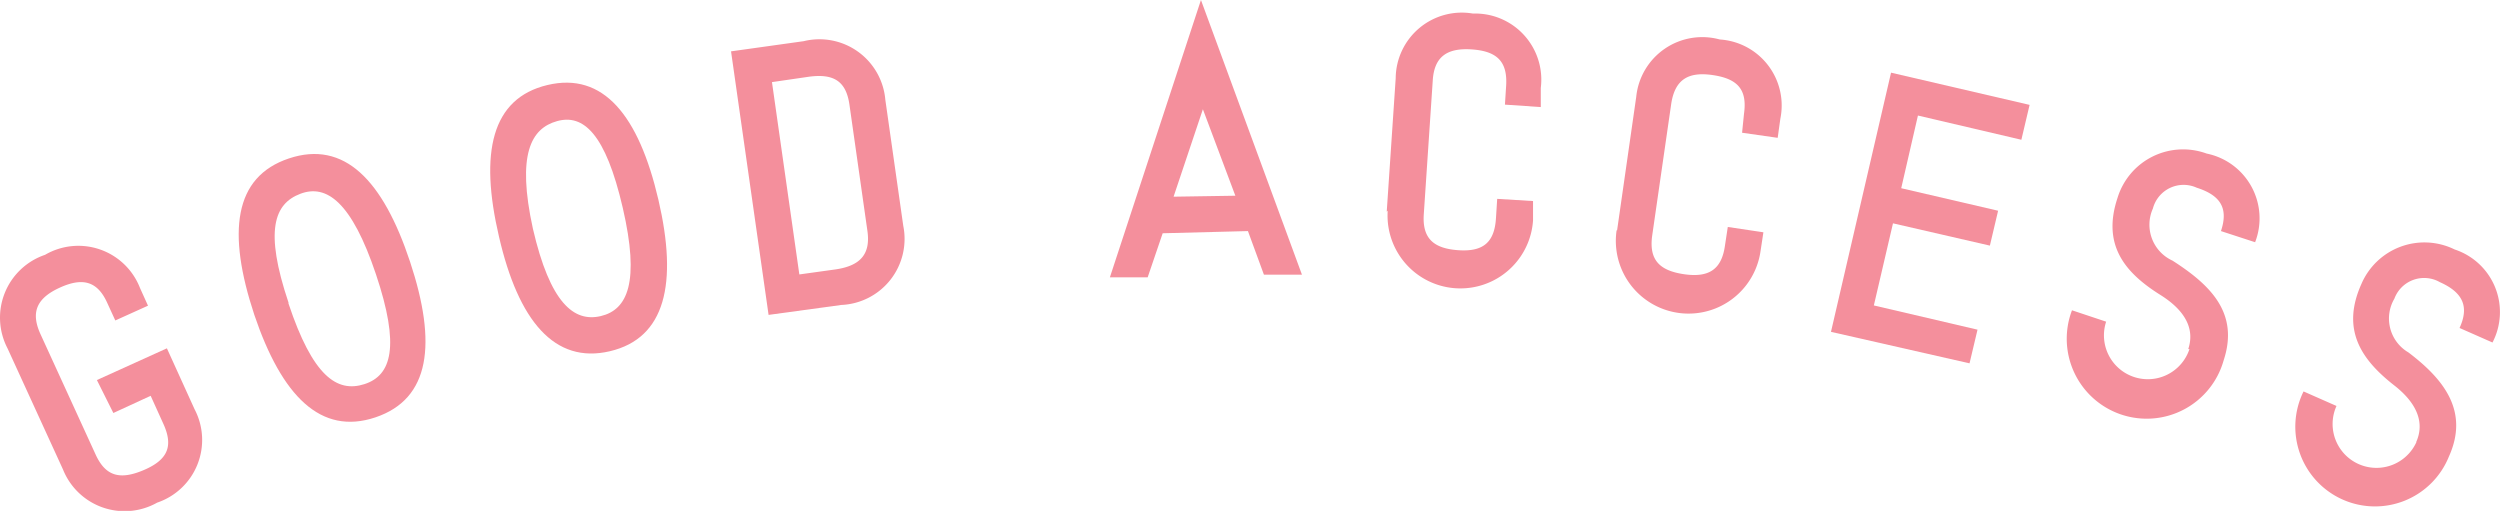
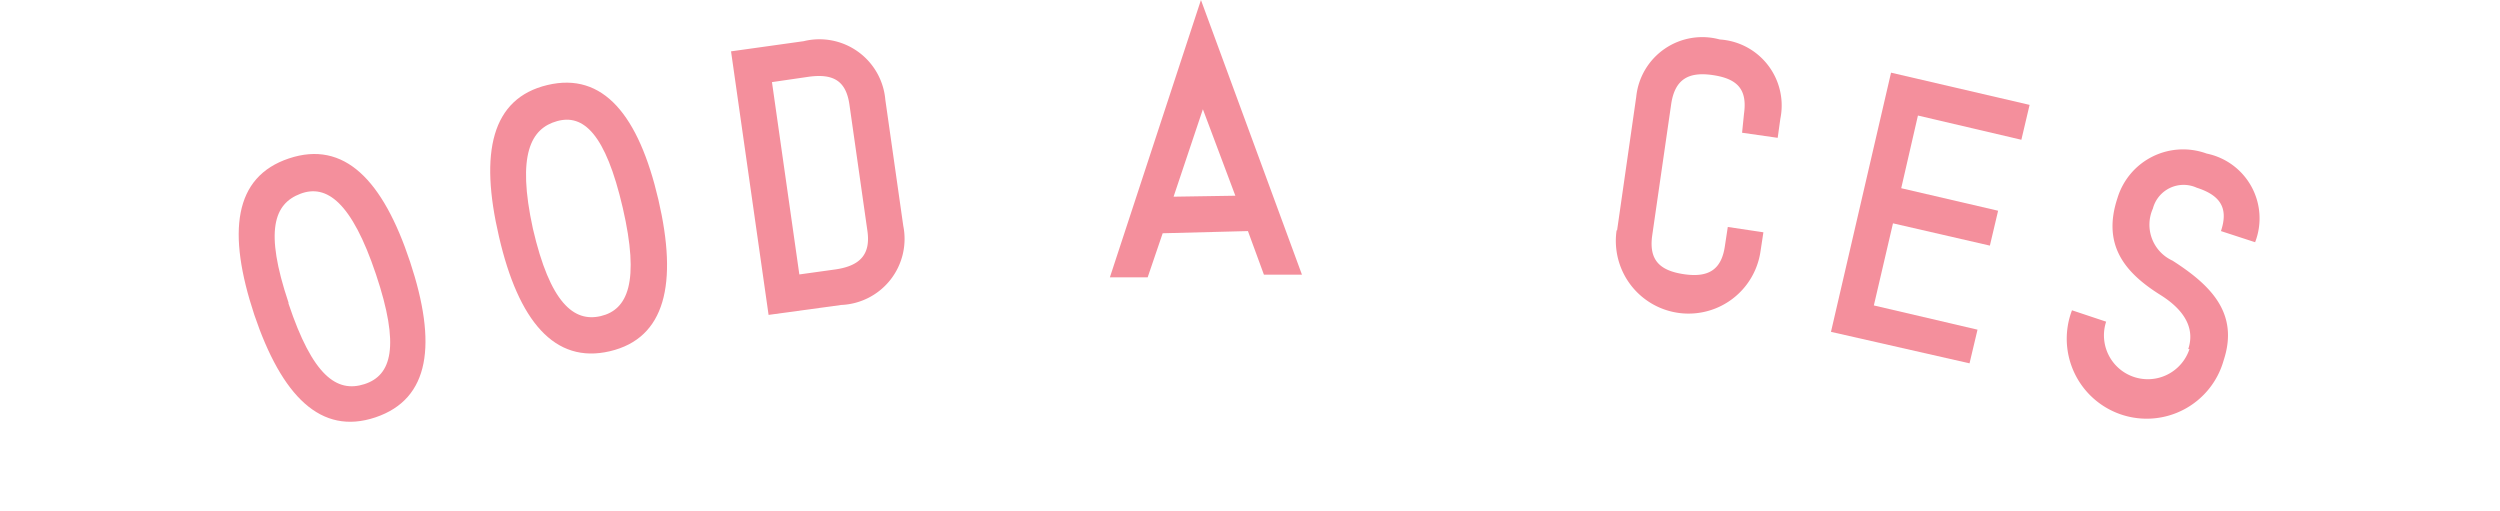
<svg xmlns="http://www.w3.org/2000/svg" viewBox="0 0 103.21 21.09">
-   <path d="M2.6,19.38l-2.29-5a2.74,2.74,0,0,1,1.55-3.86,2.73,2.73,0,0,1,3.92,1.37l.33.73-1.35.61-.33-.72c-.4-.89-1-1.07-1.95-.64s-1.22,1-.82,1.9l2.29,5c.41.89,1,1.06,2,.63s1.2-1,.8-1.89l-.53-1.17-1.54.71L4,15.69l2.89-1.31,1.14,2.51a2.73,2.73,0,0,1-1.54,3.86A2.74,2.74,0,0,1,2.6,19.38Z" style="fill:#f48f9c" />
  <path d="M10.5,13C9.37,9.59,9.65,7.3,11.93,6.54s3.88.89,5,4.27.83,5.66-1.43,6.42S11.63,16.34,10.5,13Zm1.41-.47c1,3,2,3.69,3.13,3.33s1.48-1.56.48-4.54S13.48,7.59,12.4,8,10.91,9.51,11.91,12.49Z" style="fill:#f48f9c" />
  <path d="M20.6,9.77c-.81-3.47-.31-5.71,2-6.26s3.77,1.26,4.58,4.73.29,5.72-2,6.26S21.4,13.24,20.6,9.77ZM22,9.44c.71,3.07,1.69,3.87,2.8,3.61s1.62-1.4.91-4.47S24.08,4.7,23,5,21.33,6.37,22,9.44Z" style="fill:#f48f9c" />
  <path d="M31.73,13,30.18,2.12l3-.42a2.73,2.73,0,0,1,3.37,2.42l.74,5.2a2.73,2.73,0,0,1-2.56,3.27ZM33,11.33l1.51-.21c1-.15,1.44-.62,1.3-1.59l-.74-5.2c-.14-1-.67-1.3-1.69-1.16l-1.51.22Z" style="fill:#f48f9c" />
  <path d="M49.58,0l4.17,11.34-1.57,0-.66-1.8L48,9.63l-.62,1.82-1.56,0ZM51,8.08,49.66,4.51,48.45,8.12Z" style="fill:#f48f9c" />
-   <path d="M57.25,8.74l.37-5.51A2.73,2.73,0,0,1,60.81.56a2.73,2.73,0,0,1,2.8,3.07l0,.79-1.48-.1.05-.79c.06-1-.39-1.42-1.42-1.49s-1.55.31-1.61,1.28l-.37,5.52c-.07,1,.4,1.42,1.43,1.49S61.7,10,61.76,9l.05-.79,1.48.09,0,.8a3,3,0,0,1-6-.4Z" style="fill:#f48f9c" />
  <path d="M66.76,9.51,67.55,4A2.74,2.74,0,0,1,71,1.63,2.73,2.73,0,0,1,73.5,4.9l-.11.79-1.47-.21L72,4.69c.14-1-.27-1.44-1.29-1.59S69.16,3.29,69,4.25l-.79,5.47c-.14,1,.29,1.45,1.31,1.6s1.55-.19,1.69-1.16l.12-.79,1.47.22-.12.79a3,3,0,0,1-5.94-.87Z" style="fill:#f48f9c" />
  <path d="M75.59,13.7,78.07,3l5.72,1.33-.34,1.44-4.27-1-.69,3,4,.93-.34,1.44-4-.92-.79,3.39,4.28,1L81.31,15Z" style="fill:#f48f9c" />
  <path d="M90.34,14.41c.27-.81-.1-1.58-1.16-2.24-1.45-.91-2.41-2.05-1.76-4A2.83,2.83,0,0,1,91.1,6.34a2.73,2.73,0,0,1,2,3.66l-1.41-.46c.31-.93,0-1.47-1-1.79a1.31,1.31,0,0,0-1.81.86,1.63,1.63,0,0,0,.81,2.15c1.56,1,2.76,2.16,2.11,4.12a3.3,3.3,0,1,1-6.26-2.07l1.41.47a1.81,1.81,0,1,0,3.44,1.13Z" style="fill:#f48f9c" />
-   <path d="M99.75,18.25c.35-.78.06-1.59-.92-2.35-1.35-1.06-2.19-2.29-1.34-4.18a2.83,2.83,0,0,1,3.85-1.42,2.72,2.72,0,0,1,1.56,3.84l-1.36-.6c.41-.89.13-1.47-.81-1.89a1.31,1.31,0,0,0-1.88.68,1.62,1.62,0,0,0,.58,2.22c1.45,1.1,2.52,2.42,1.67,4.3a3.29,3.29,0,1,1-6-2.69l1.36.6a1.81,1.81,0,1,0,3.3,1.49Z" style="fill:#f48f9c" />
</svg>